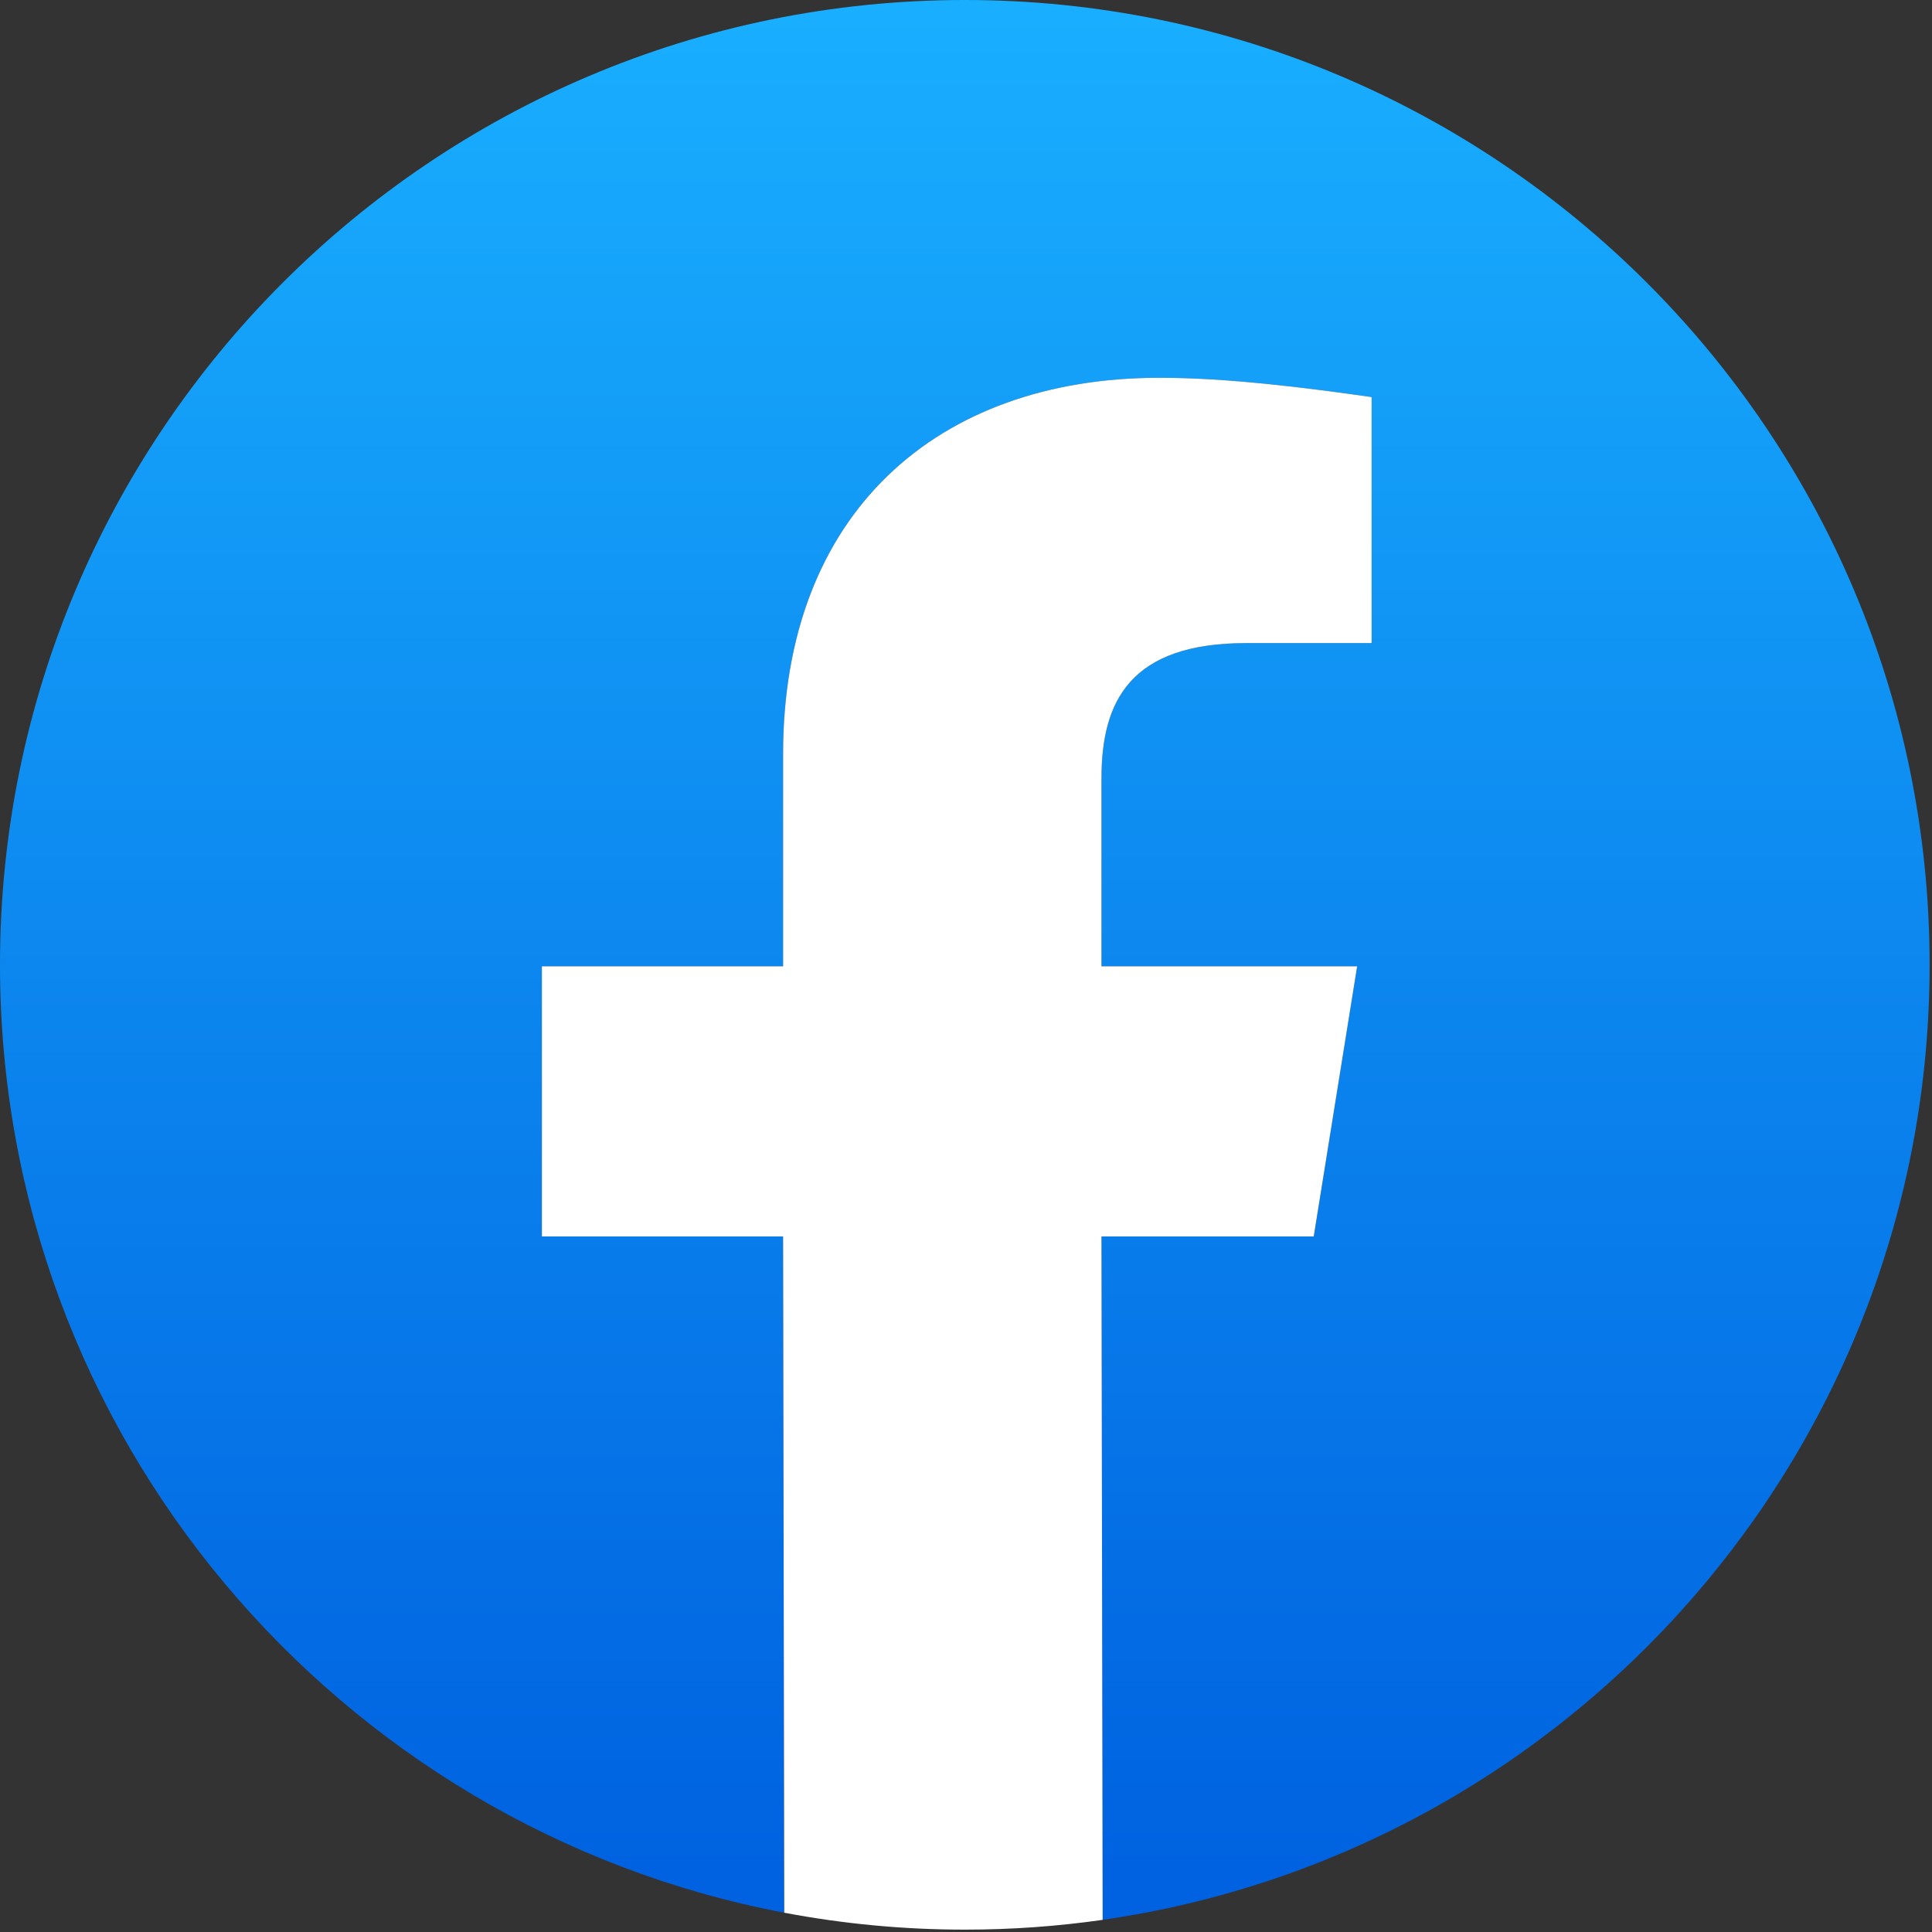
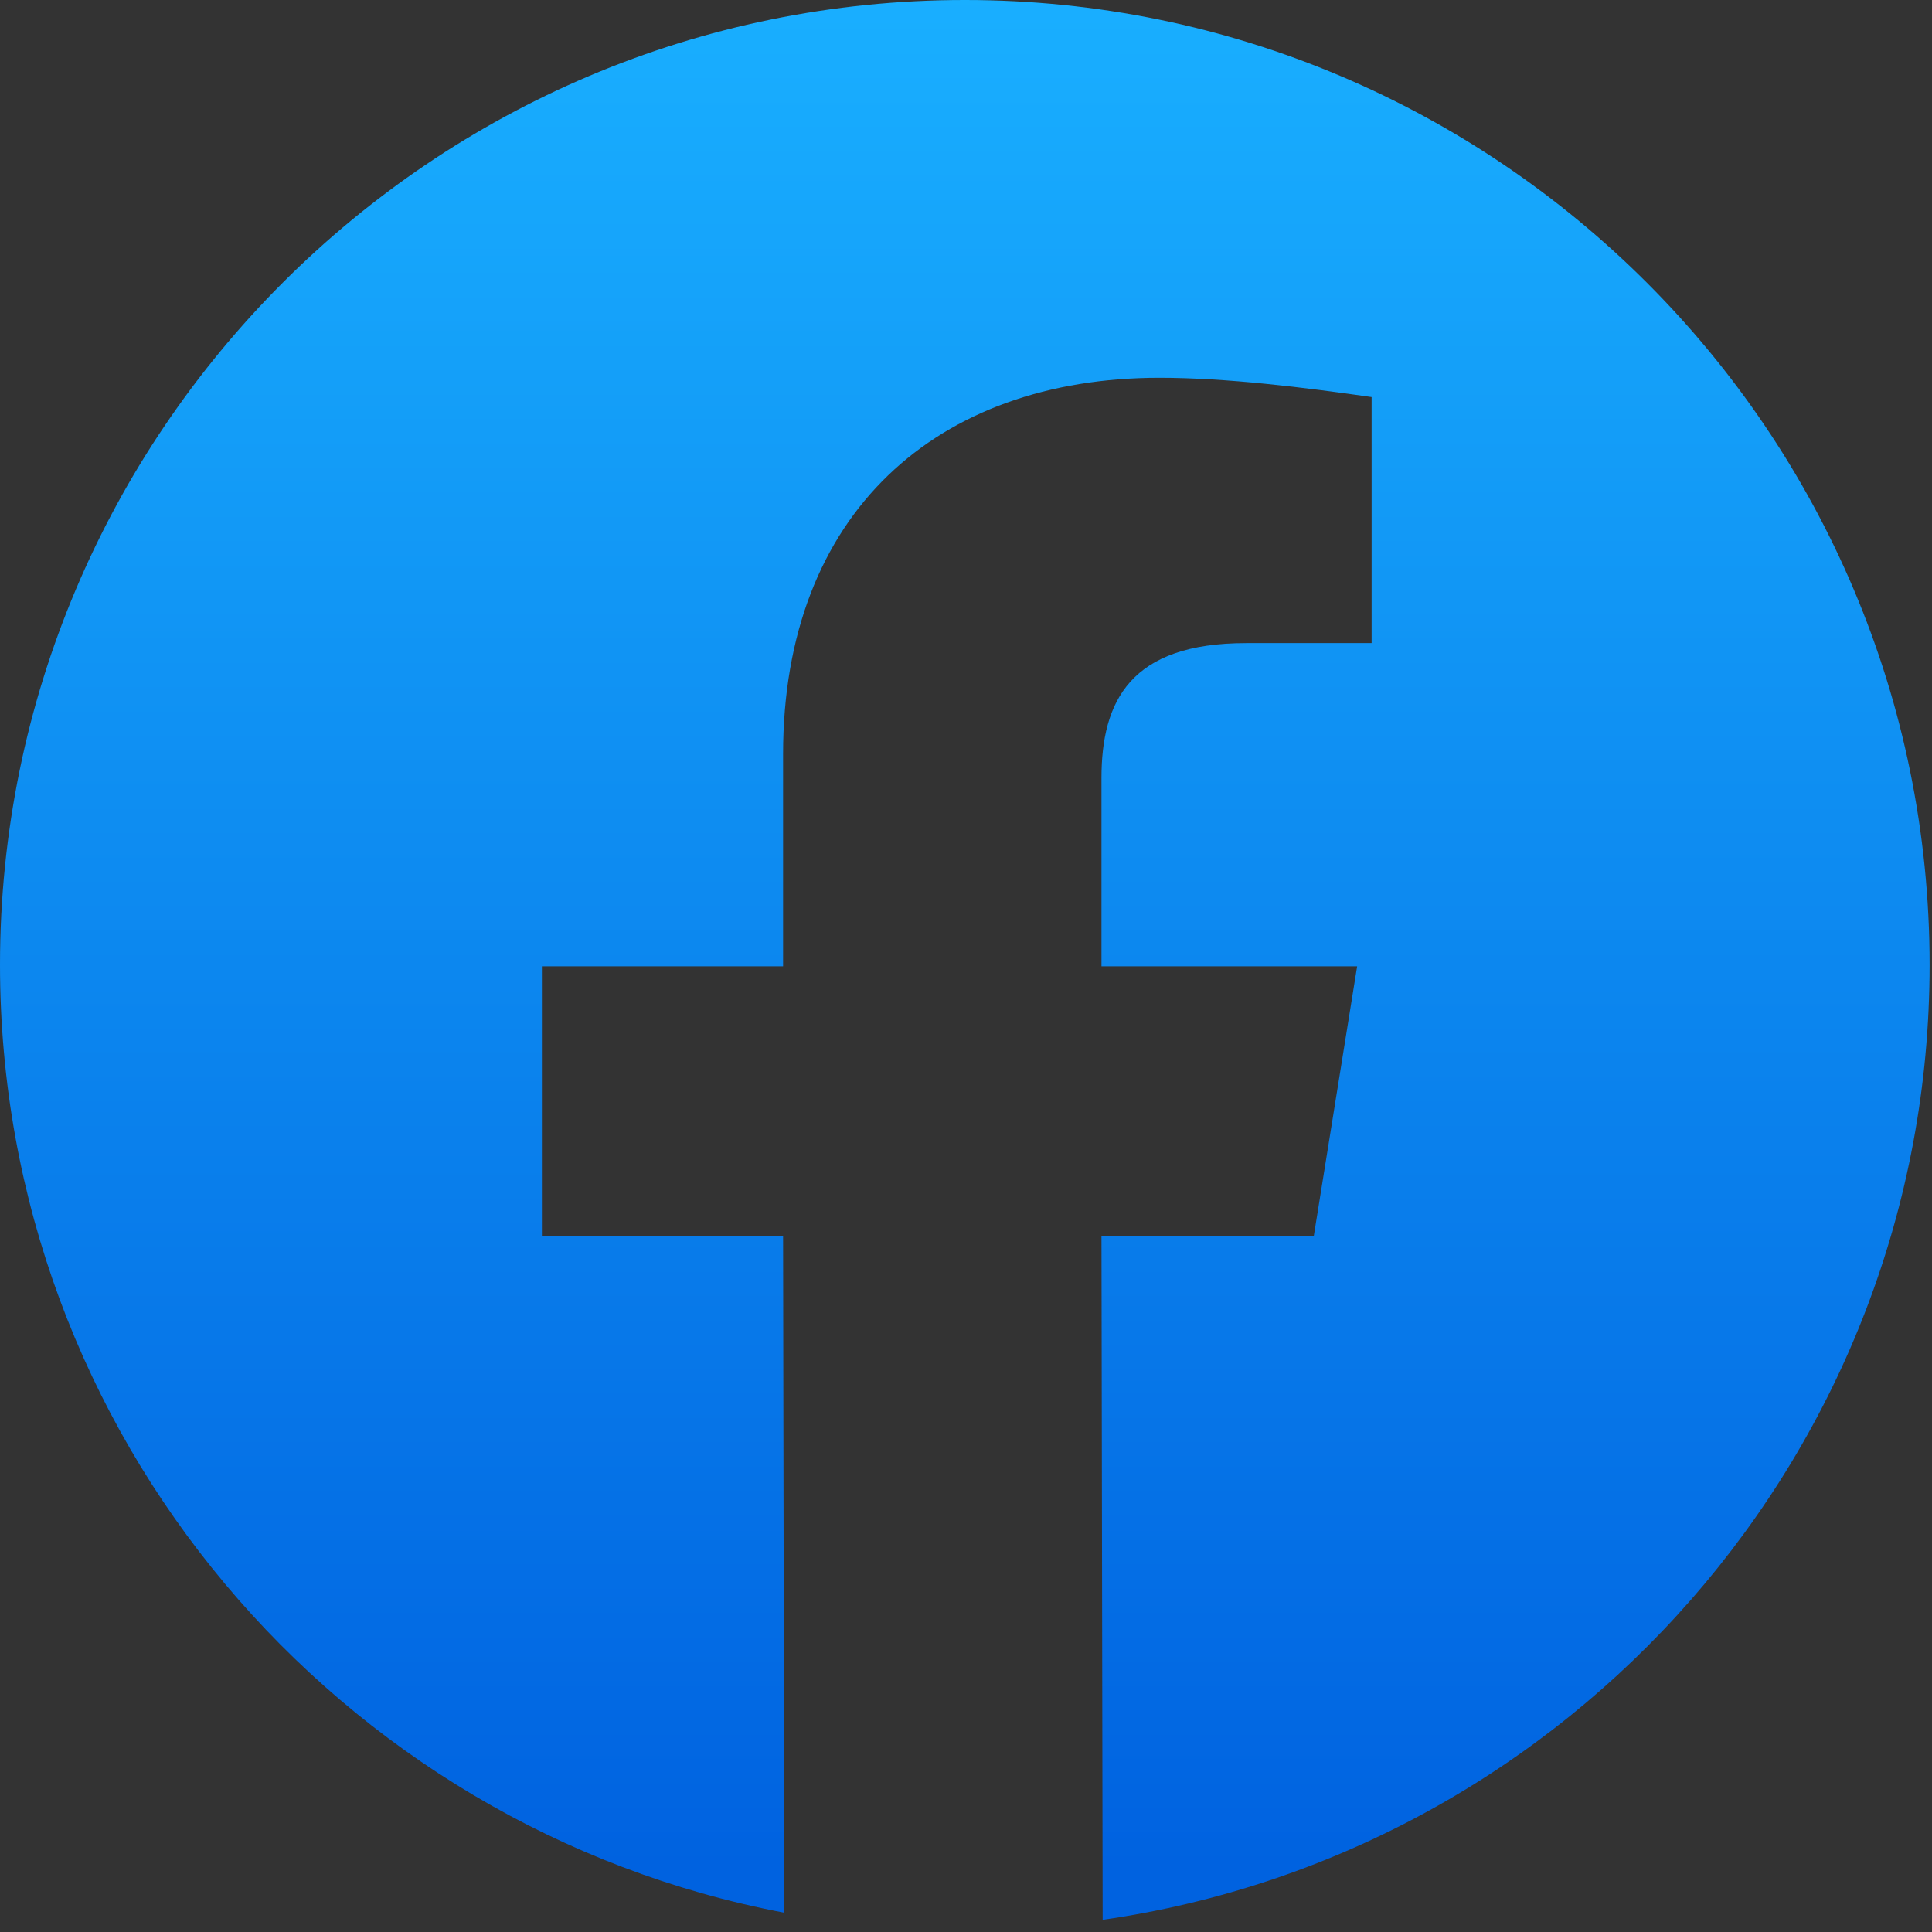
<svg xmlns="http://www.w3.org/2000/svg" width="100%" height="100%" viewBox="0 0 380 380" version="1.1" xml:space="preserve" style="fill-rule:evenodd;clip-rule:evenodd;stroke-linejoin:round;stroke-miterlimit:2;">
  <rect x="0" y="0" width="380" height="380" fill="#333333" stroke="none" />
  <path d="M154.253,376.205c-87.786,-16.646 -154.253,-93.843 -154.253,-186.441c0,-104.734 85.03,-189.764 189.764,-189.764c104.734,0 189.764,85.03 189.764,189.764c0,95.529 -70.741,174.666 -162.65,187.838l-0.232,-134.408l41.748,0l8.539,-53.134l-50.287,0l-0,-37.004c-0,-15.181 5.693,-26.567 28.464,-26.567l24.67,0l-0,-48.39c-13.284,-1.897 -28.465,-3.795 -41.748,-3.795c-43.646,-0 -74.009,26.567 -74.009,74.008l0,41.748l-47.441,0l0,53.134l47.441,0l0.23,133.011Z" style="fill:url(#_Linear1);" />
-   <path d="M154.253,376.205l-0.23,-133.011l-47.441,0l0,-53.134l47.441,0l0,-41.748c0,-47.441 30.363,-74.008 74.009,-74.008c13.283,-0 28.464,1.898 41.748,3.795l-0,48.39l-24.67,0c-22.771,0 -28.464,11.386 -28.464,26.567l-0,37.004l50.287,0l-8.539,53.134l-41.748,0l0.232,134.418c-8.848,1.267 -17.891,1.923 -27.086,1.923c-12.146,-0 -24.026,-1.144 -35.539,-3.33Z" style="fill:#fff;fill-rule:nonzero;" />
  <defs>
    <linearGradient id="_Linear1" x1="0" y1="0" x2="1" y2="0" gradientUnits="userSpaceOnUse" gradientTransform="matrix(2.24355e-14,-366.372,366.399,2.24338e-14,189.774,366.302)">
      <stop offset="0" style="stop-color:#0062e0;stop-opacity:1" />
      <stop offset="1" style="stop-color:#19afff;stop-opacity:1" />
    </linearGradient>
  </defs>
</svg>